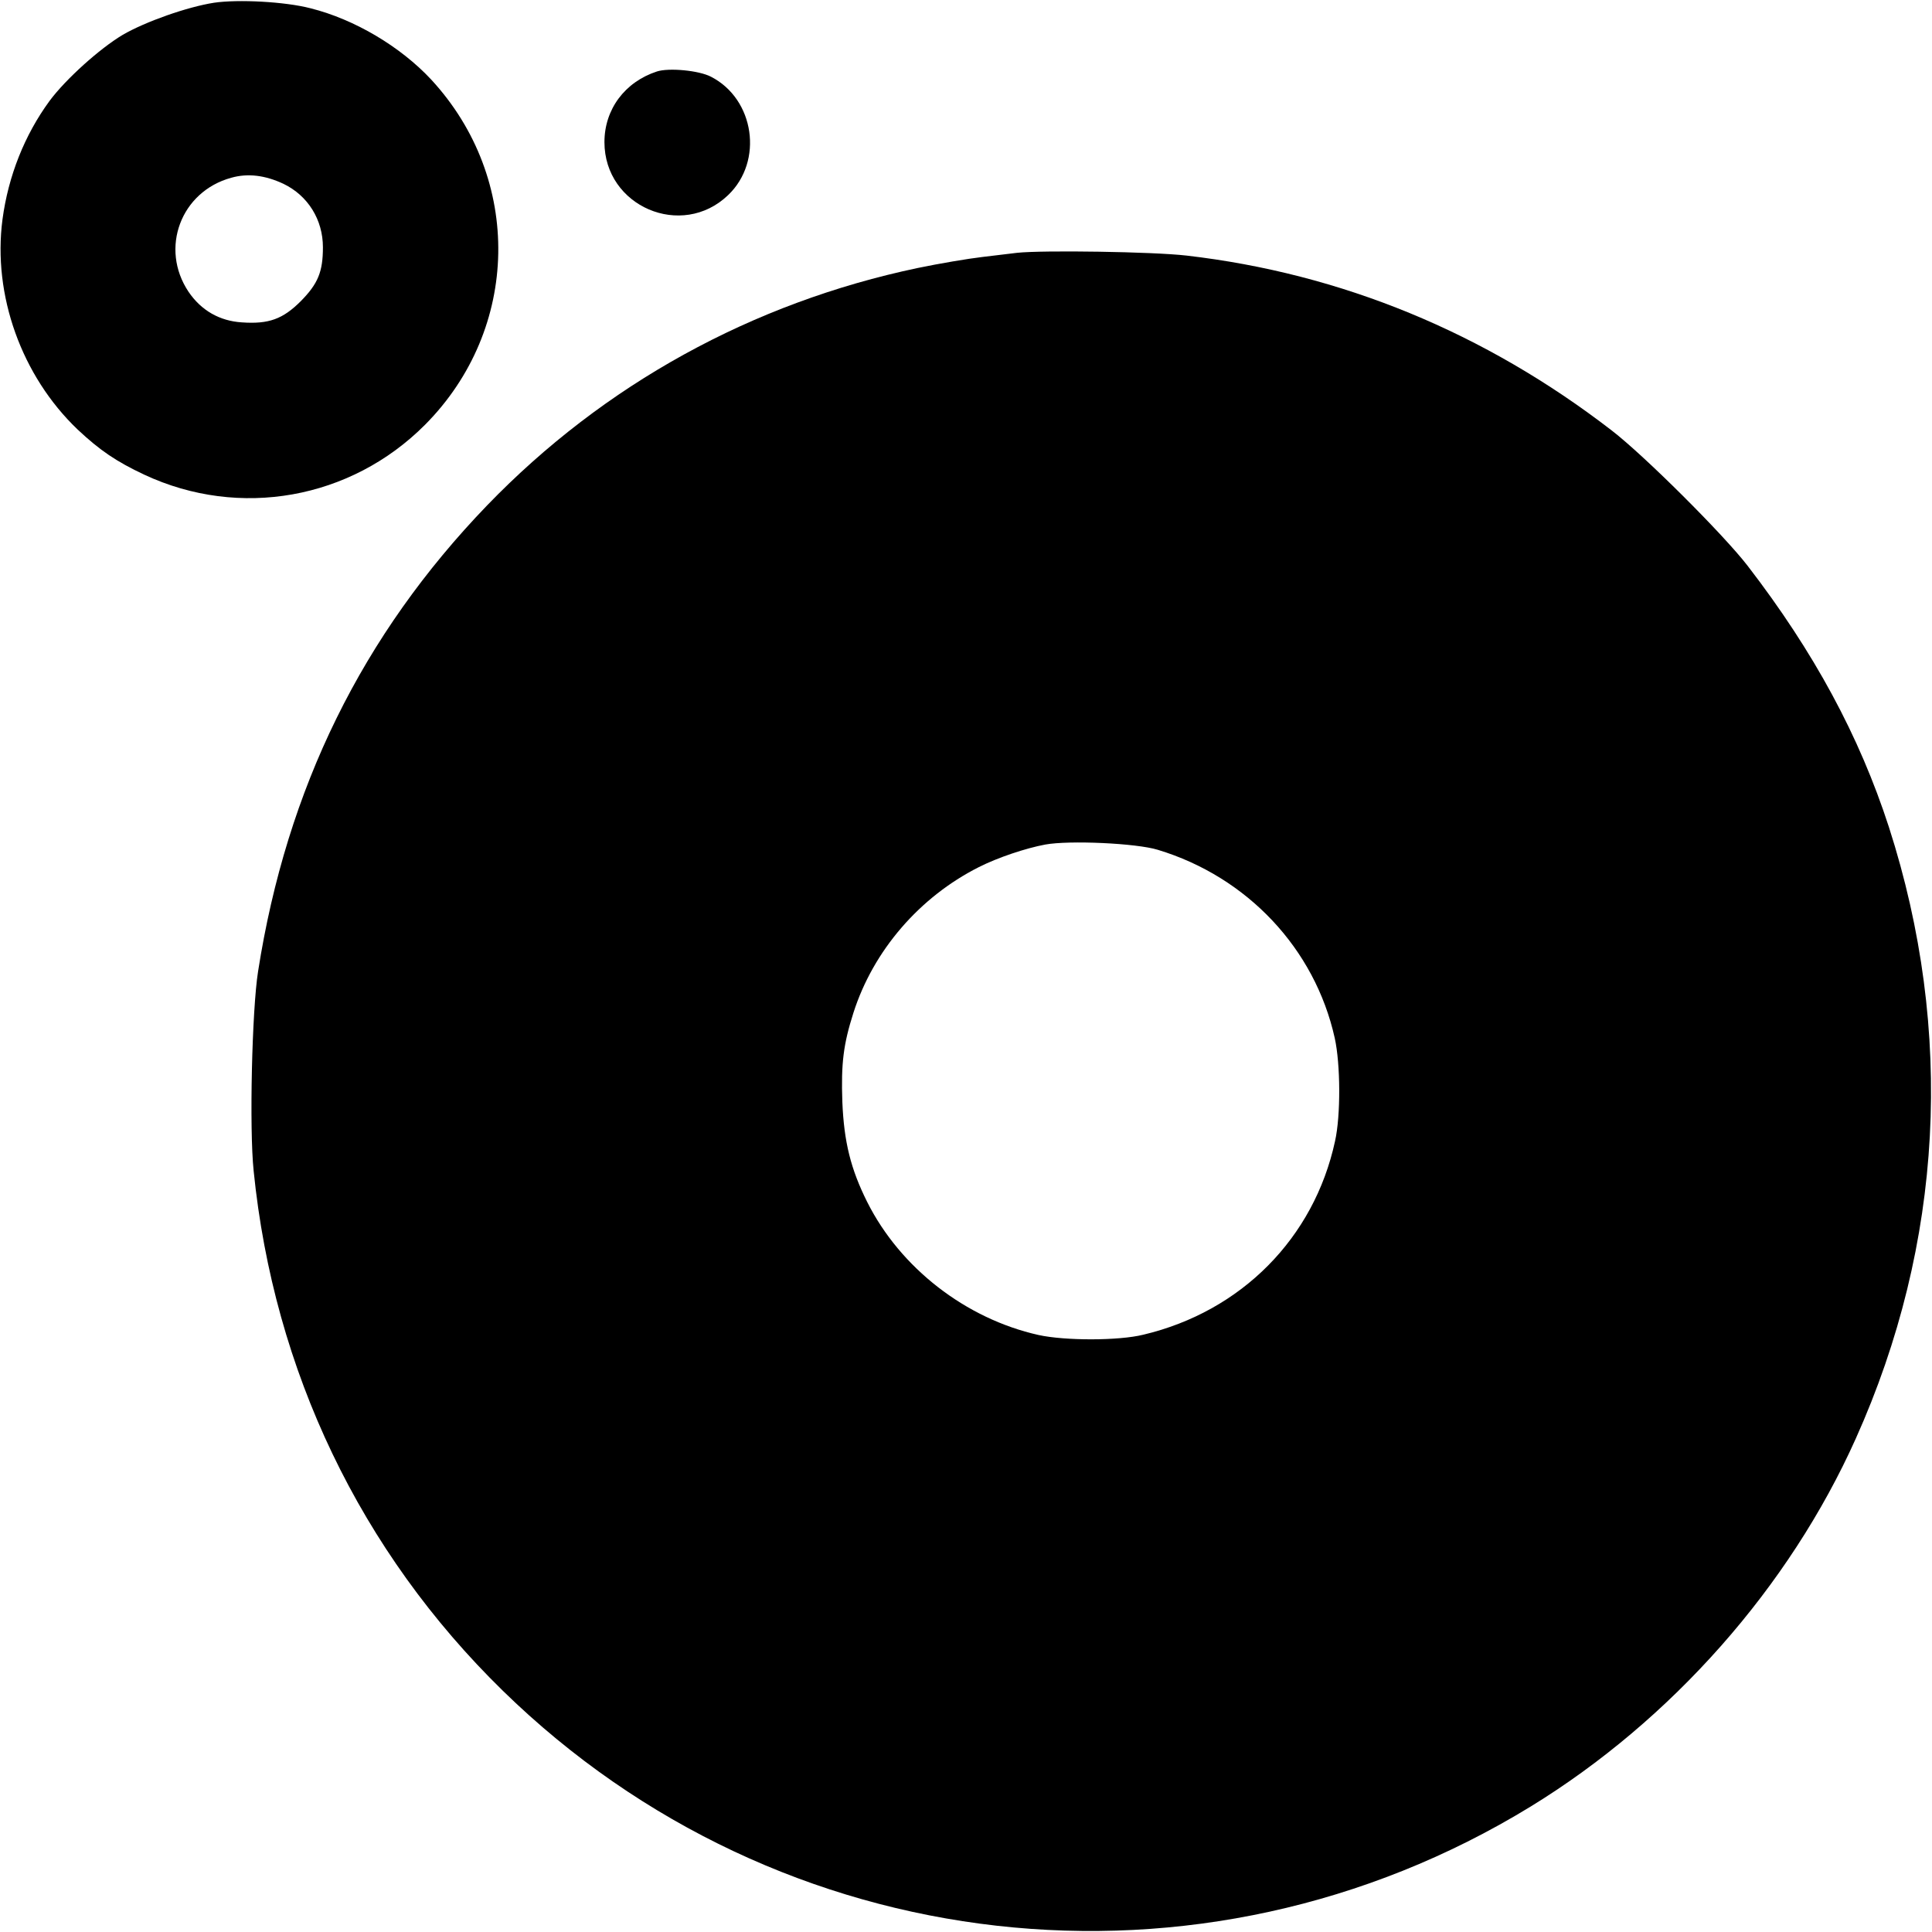
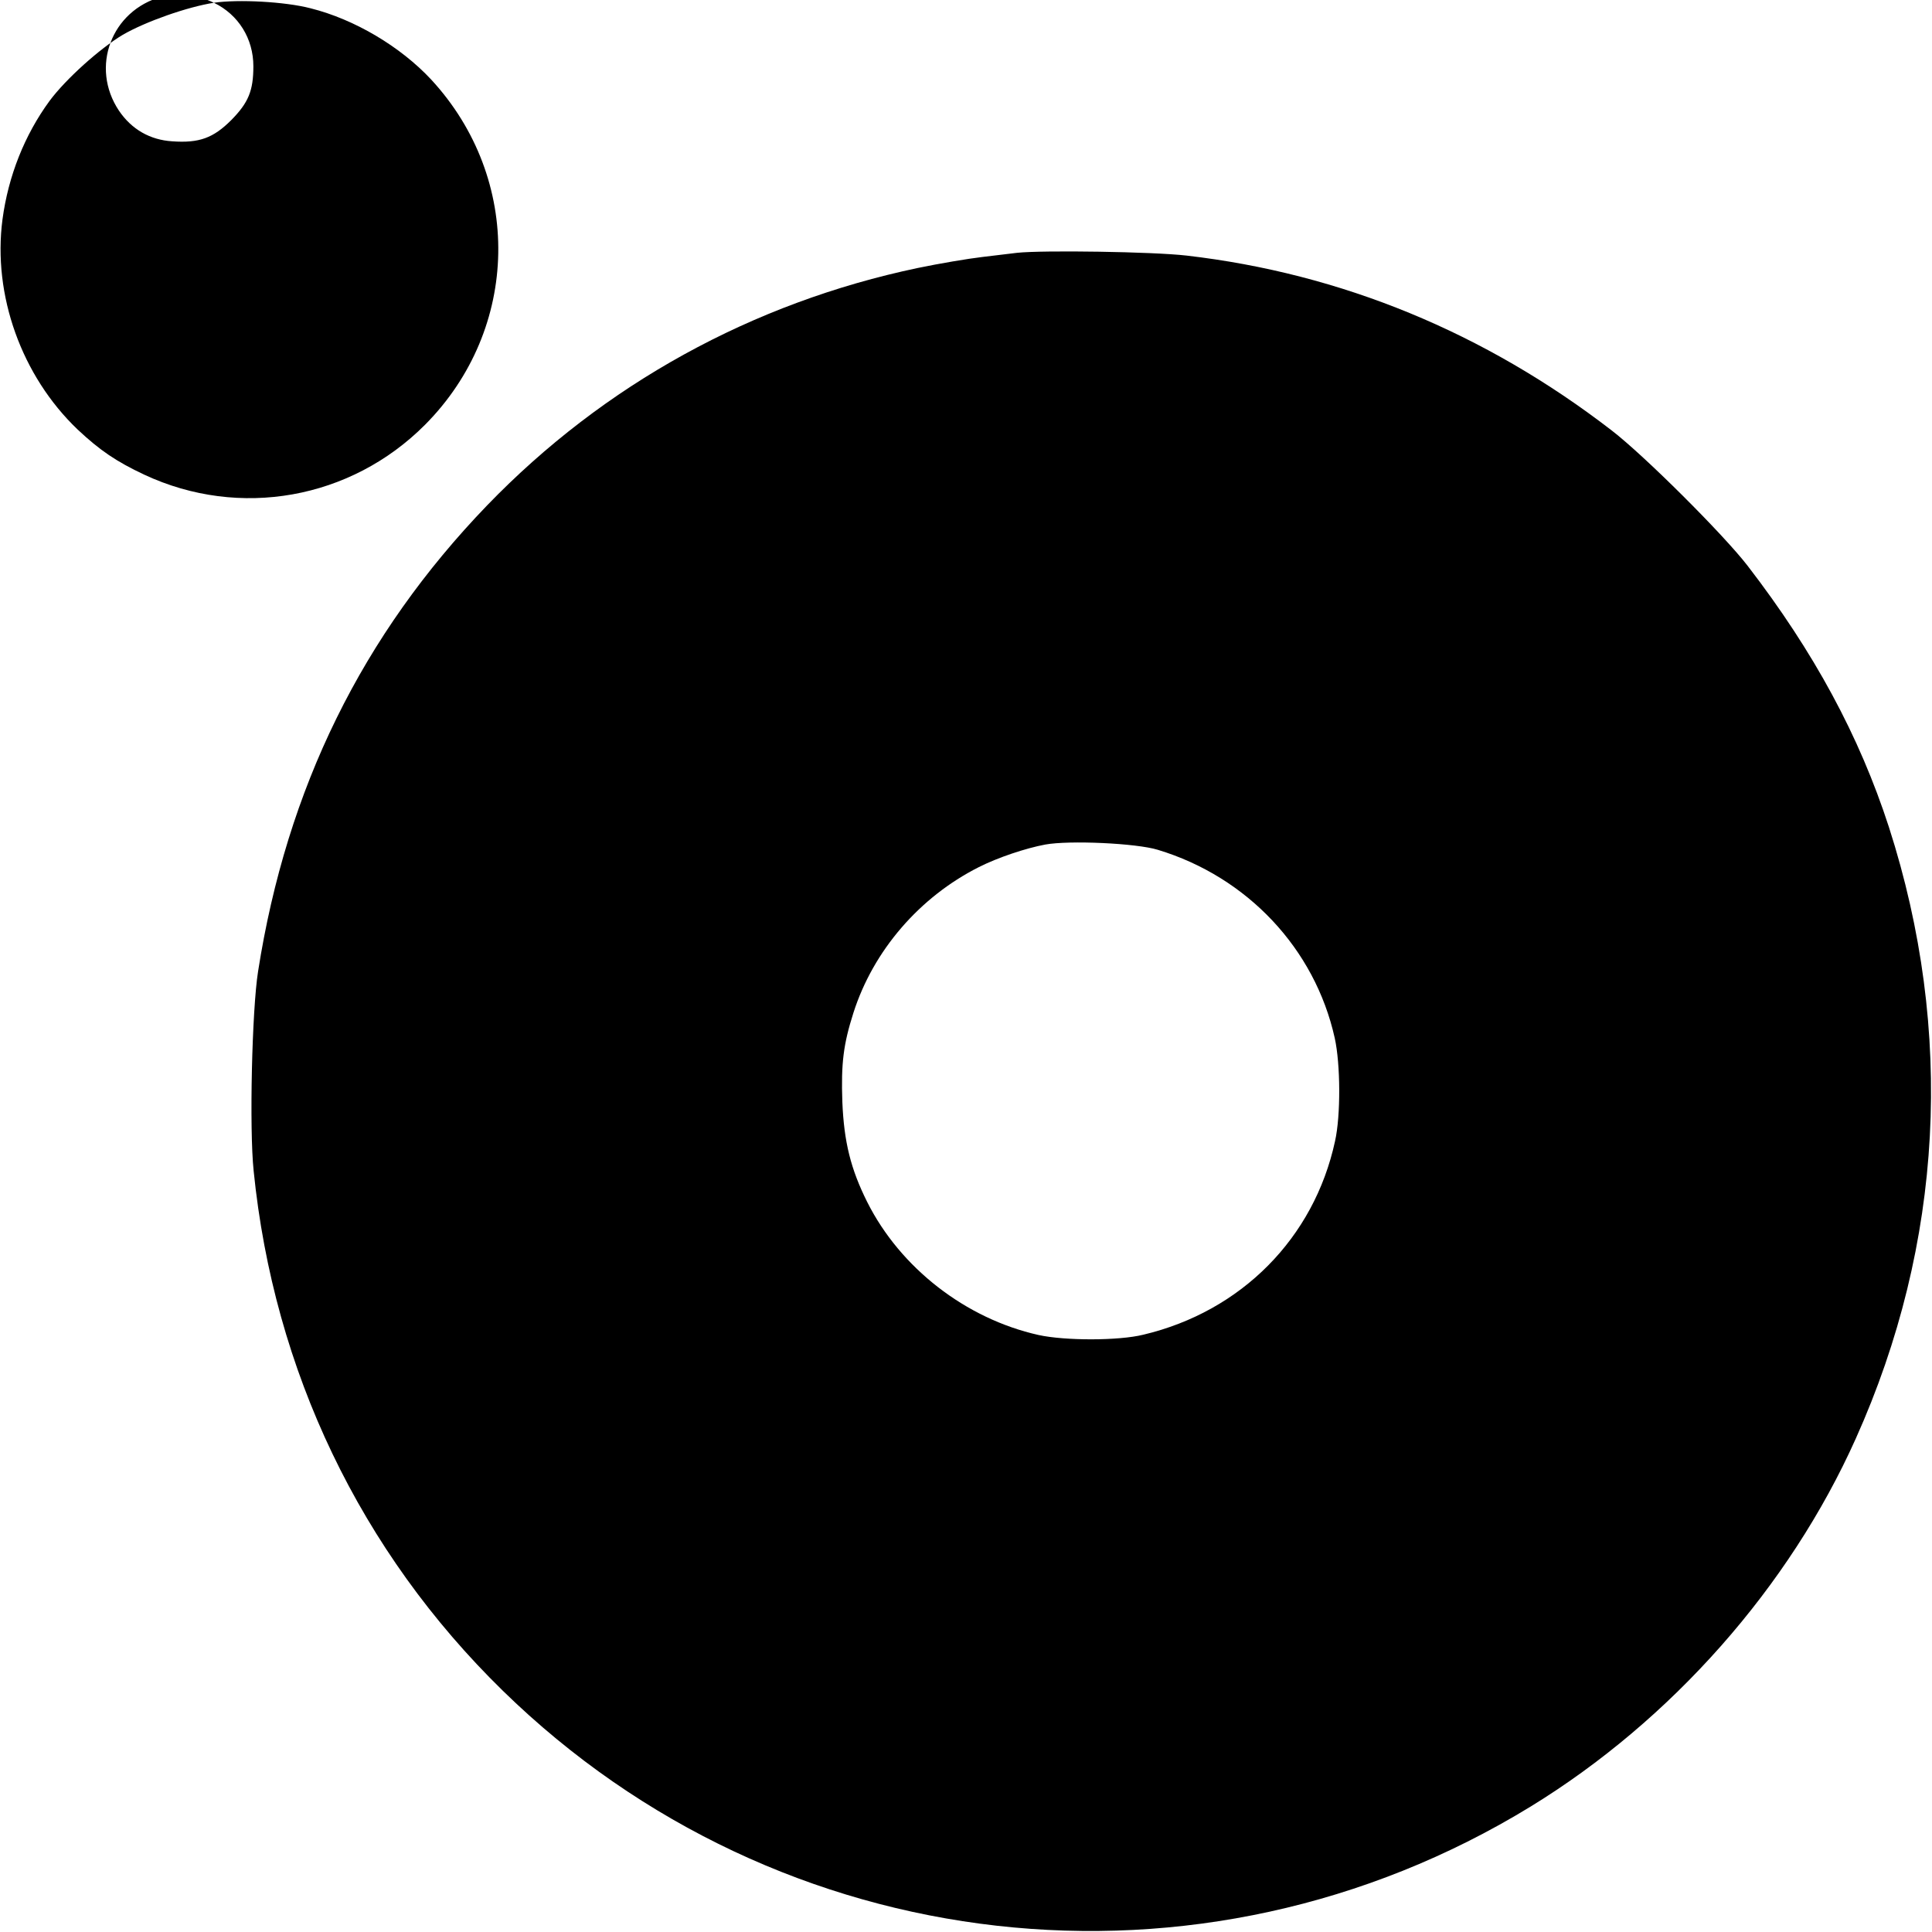
<svg xmlns="http://www.w3.org/2000/svg" version="1.0" width="700pt" height="700pt" viewBox="0 0 700 700" preserveAspectRatio="xMidYMid meet">
  <g transform="translate(0,700) scale(0.1,-0.1)" fill="#000000" stroke="none">
-     <path d="M775 6990 c-96 -15 -247 -68 -330 -116 -84 -50 -207 -161 -265 -239 -91 -124 -150 -273 -171 -430 -36 -274 69 -567 272 -761 81 -76 140 -116 242 -164 345 -161 748 -89 1017 181 345 347 355 891 22 1251 -111 119 -277 218 -437 258 -92 24 -262 33 -350 20z m252 -656 c89 -43 143 -130 143 -230 0 -89 -18 -132 -80 -195 -65 -65 -116 -84 -214 -77 -80 5 -147 43 -193 111 -105 157 -28 363 155 413 60 17 123 9 189 -22z" />
-     <path d="M2380 6741 c-116 -38 -190 -137 -190 -256 0 -233 280 -353 448 -192 129 123 96 348 -62 429 -44 23 -153 33 -196 19z" />
+     <path d="M775 6990 c-96 -15 -247 -68 -330 -116 -84 -50 -207 -161 -265 -239 -91 -124 -150 -273 -171 -430 -36 -274 69 -567 272 -761 81 -76 140 -116 242 -164 345 -161 748 -89 1017 181 345 347 355 891 22 1251 -111 119 -277 218 -437 258 -92 24 -262 33 -350 20z c89 -43 143 -130 143 -230 0 -89 -18 -132 -80 -195 -65 -65 -116 -84 -214 -77 -80 5 -147 43 -193 111 -105 157 -28 363 155 413 60 17 123 9 189 -22z" />
    <path d="M3685 6084 c-16 -2 -73 -9 -125 -15 -52 -6 -158 -24 -235 -40 -599 -126 -1137 -422 -1560 -860 -452 -469 -726 -1024 -830 -1689 -22 -139 -32 -569 -16 -722 73 -725 387 -1380 903 -1884 1002 -979 2528 -1151 3723 -420 511 313 938 796 1179 1334 317 706 358 1476 120 2215 -107 330 -271 634 -512 947 -88 114 -374 399 -492 490 -460 355 -980 569 -1541 634 -121 14 -520 20 -614 10z m510 -2163 c324 -98 569 -358 641 -682 21 -95 22 -281 1 -374 -76 -351 -340 -617 -695 -701 -89 -22 -283 -22 -379 -1 -264 59 -501 243 -621 482 -60 120 -84 218 -90 362 -5 141 4 210 40 323 72 226 240 420 454 528 69 35 171 69 241 82 87 16 330 5 408 -19z" />
  </g>
</svg>